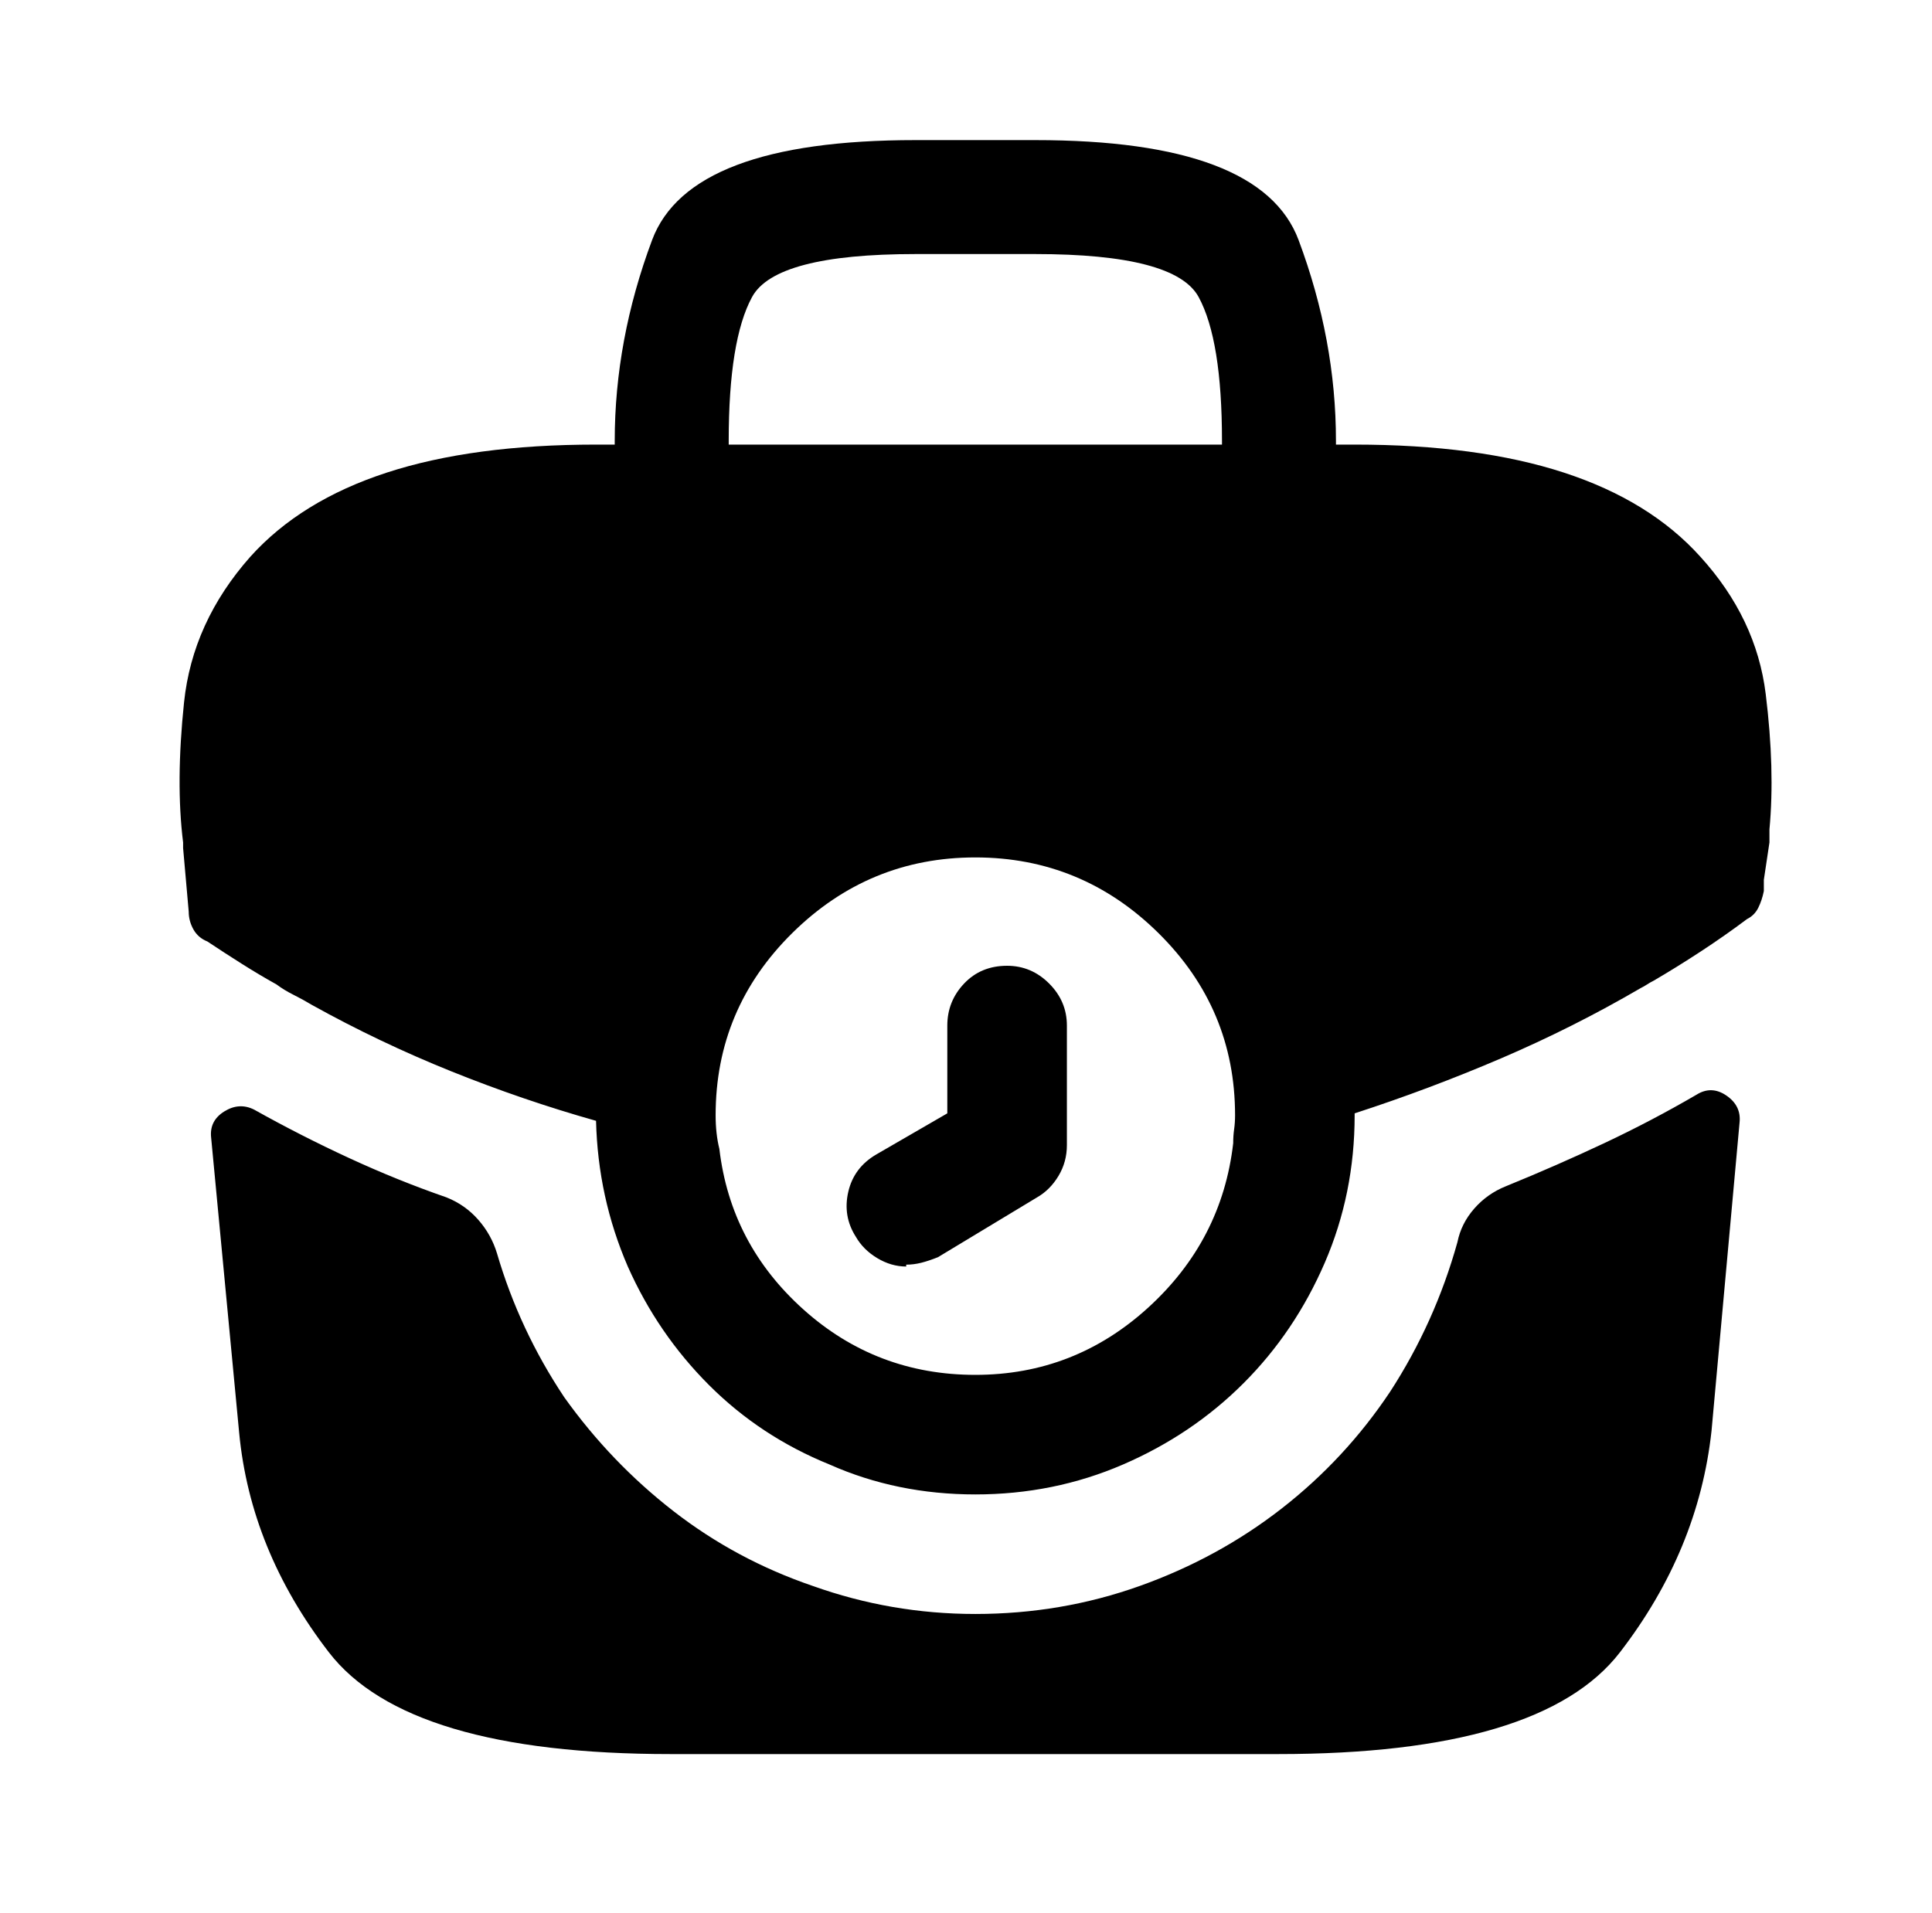
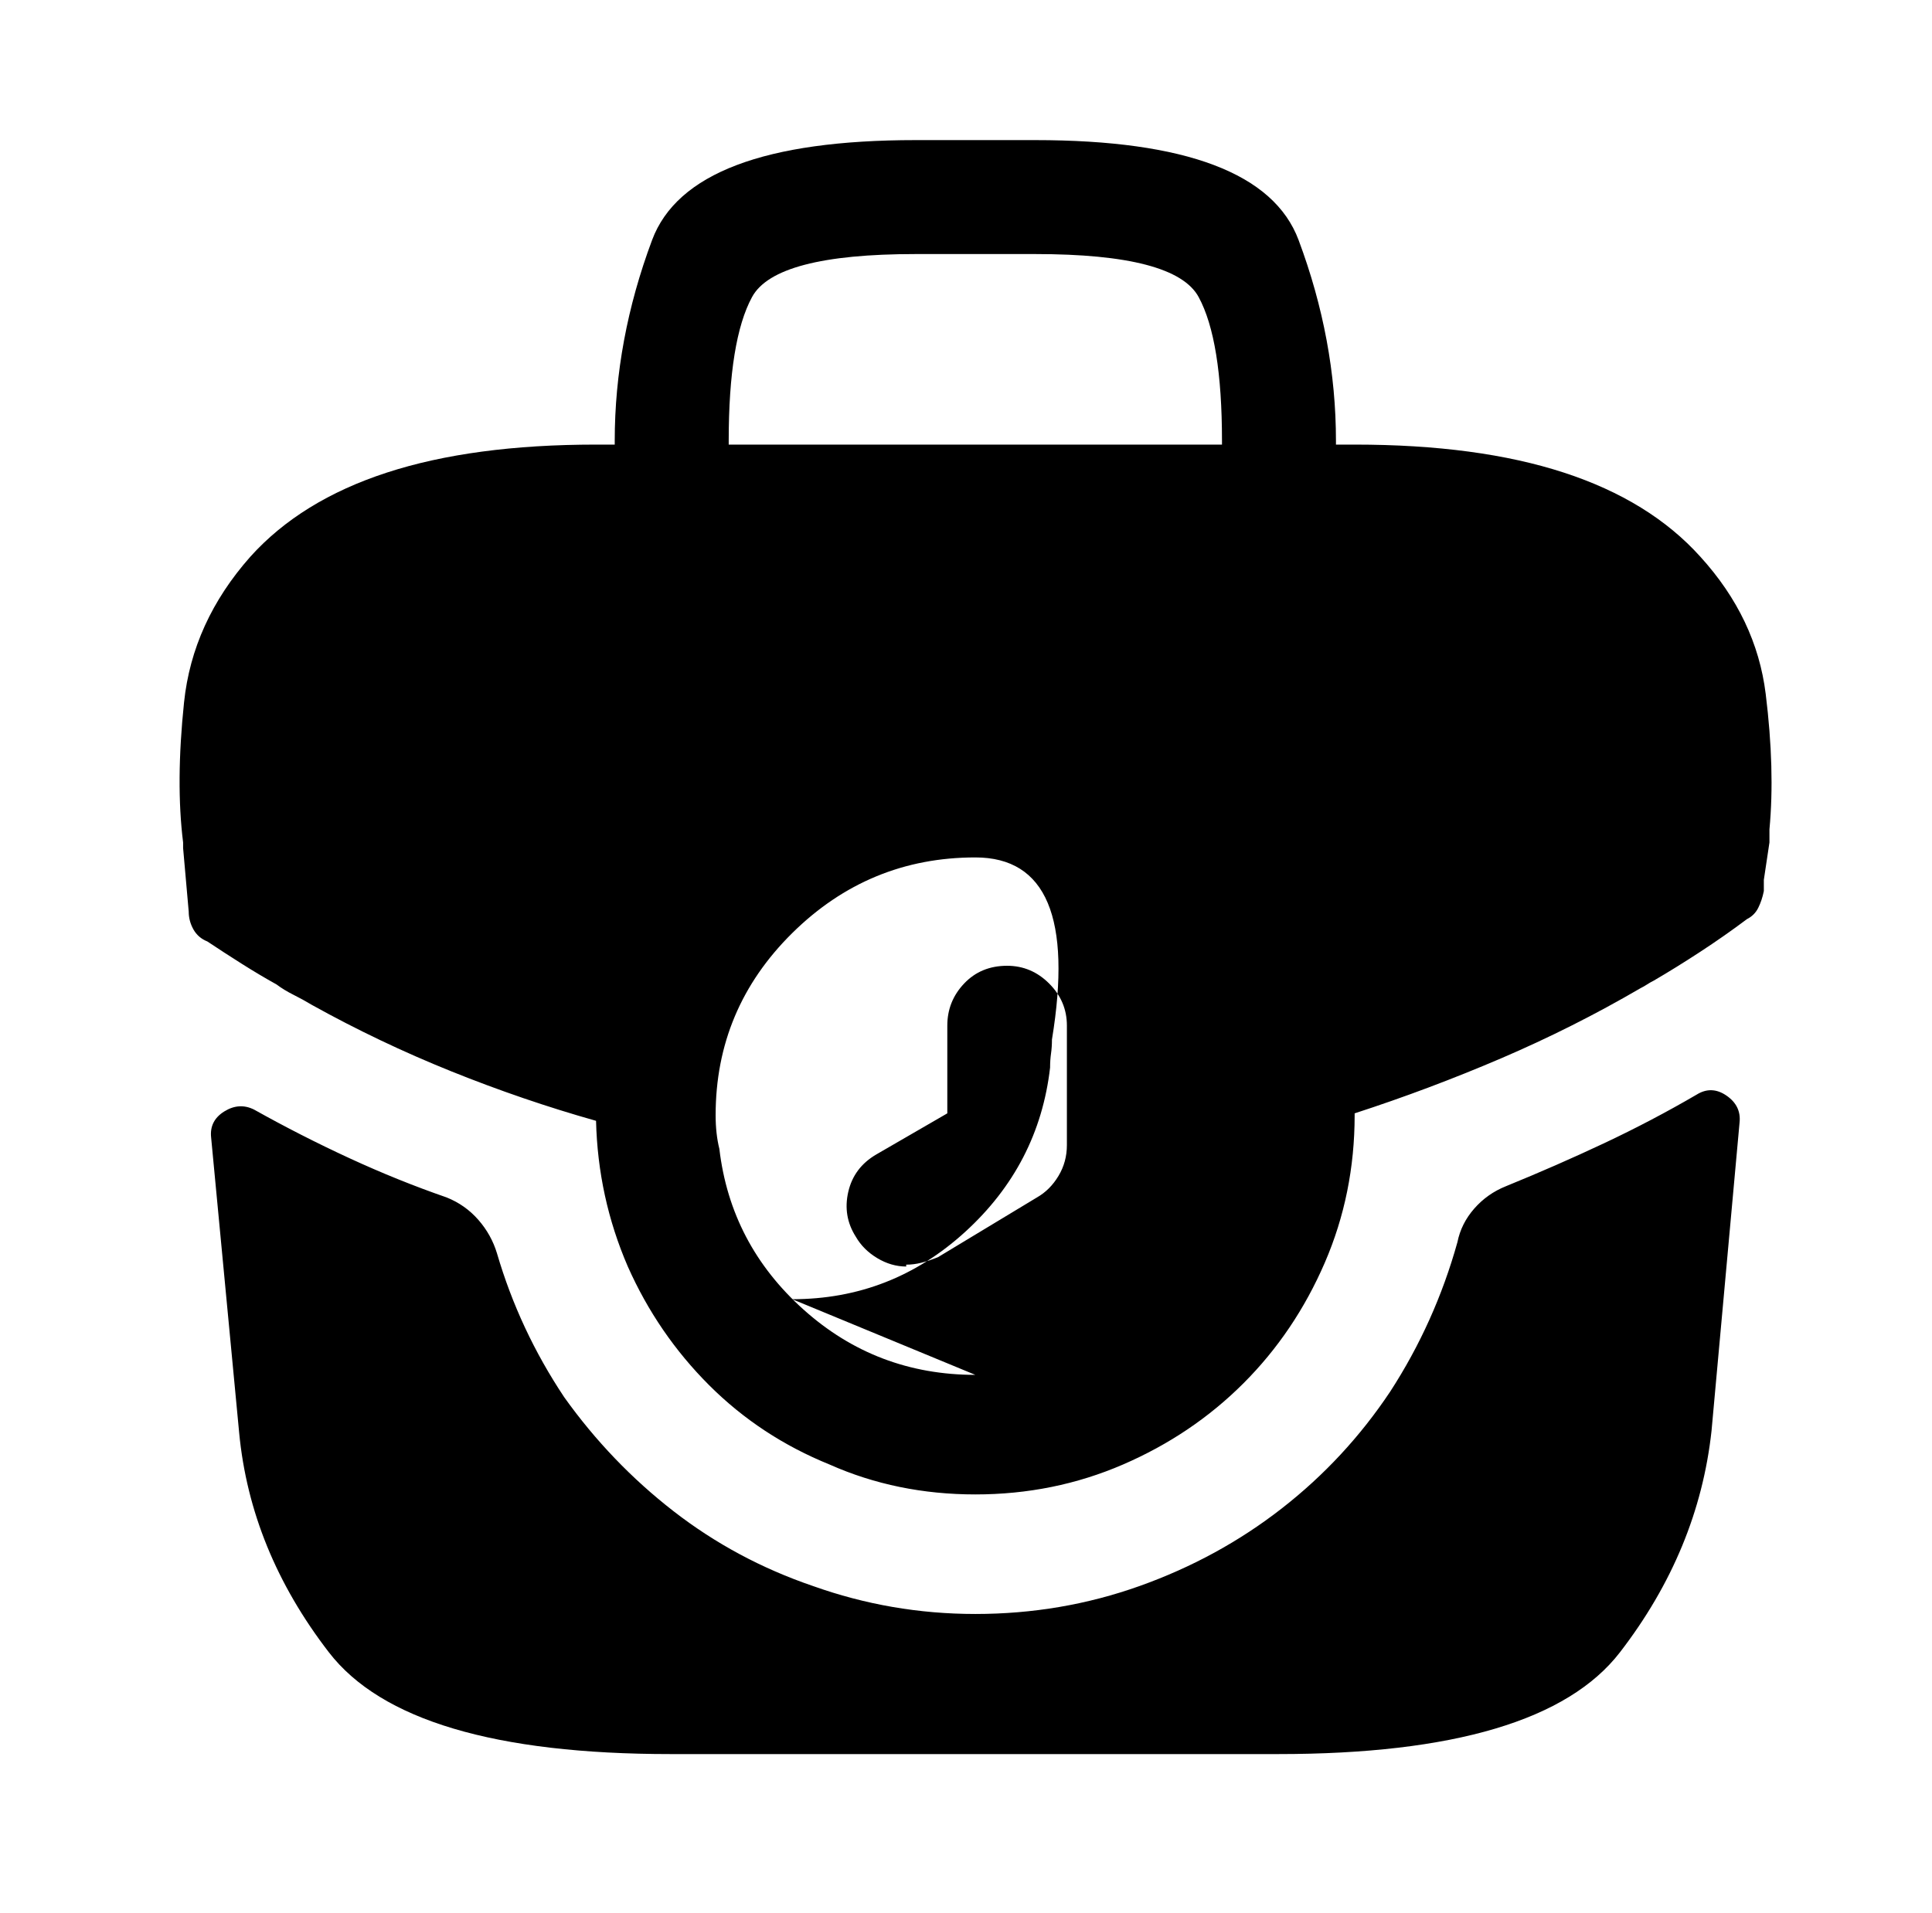
<svg xmlns="http://www.w3.org/2000/svg" version="1.1" viewBox="-10 0 1034 1024">
-   <path fill="currentColor" d="M475 678q-8 0 -15.5 -4.5t-11.5 -11.5q-7 -11 -4 -24t15 -20l38 -22v-47q0 -13 9 -22.5t23 -9.5q13 0 22.5 9.5t9.5 22.5v64q0 9 -4.5 16.5t-11.5 11.5l-53 32q-5 2 -9 3t-8 1v1zM900 298q-27 -30 -73 -45t-112 -15h-10v-2q0 -54 -20 -107.5t-141 -53.5h-64 q-121 0 -141 53.5t-20 107.5v2h-10q-66 0 -112 15t-73 45q-31 35 -35.5 78t-0.5 75v3l3 34q0 5 2.5 9.5t7.5 6.5q9 6 18.5 12t18.5 11q4 3 9 5.5t10 5.5q36 20 74.5 35.5t77.5 26.5q1 41 17 78q16 36 43.5 63.5t64.5 42.5q36 16 78 16t79 -16t64.5 -43.5t43.5 -64.5t16 -79 v-1q40 -13 78.5 -29.5t74.5 -37.5q2 -1 3.5 -2t3.5 -2q12 -7 25 -15.5t25 -17.5q4 -2 6 -6t3 -9v-6l3 -20v-3.5v-3.5q3 -32 -2 -72.5t-35 -73.5v0zM380 236q0 -54 12.5 -77t87.5 -23h64q75 0 87.5 23t12.5 77v2h-264v-2v0zM512 736q-53 0 -92 -35t-45 -86q-1 -4 -1.5 -8.5 t-0.5 -9.5q0 -57 41 -97.5t98 -40.5t98 40.5t41 97.5q0 4 -0.5 7.5t-0.5 7.5v0q-6 52 -45.5 88t-92.5 36v0zM898 586q8 -5 16 0.5t7 14.5l-15 165q-7 64 -49 118.5t-183 54.5h-325q-141 0 -183 -54.5t-48 -117.5l-15 -158q-1 -9 7 -14t16 -1q25 14 51 26t52 21q10 4 17 12 t10 18q12 41 36 77q25 35 58.5 61t74.5 40q42 15 87 15q46 0 88 -15t76 -41.5t58 -62.5q24 -37 36 -80q2 -10 9 -18t17 -12q27 -11 52.5 -23t49.5 -26v0z" />
+   <path fill="currentColor" d="M475 678q-8 0 -15.5 -4.5t-11.5 -11.5q-7 -11 -4 -24t15 -20l38 -22v-47q0 -13 9 -22.5t23 -9.5q13 0 22.5 9.5t9.5 22.5v64q0 9 -4.5 16.5t-11.5 11.5l-53 32q-5 2 -9 3t-8 1v1zM900 298q-27 -30 -73 -45t-112 -15h-10v-2q0 -54 -20 -107.5t-141 -53.5h-64 q-121 0 -141 53.5t-20 107.5v2h-10q-66 0 -112 15t-73 45q-31 35 -35.5 78t-0.5 75v3l3 34q0 5 2.5 9.5t7.5 6.5q9 6 18.5 12t18.5 11q4 3 9 5.5t10 5.5q36 20 74.5 35.5t77.5 26.5q1 41 17 78q16 36 43.5 63.5t64.5 42.5q36 16 78 16t79 -16t64.5 -43.5t43.5 -64.5t16 -79 v-1q40 -13 78.5 -29.5t74.5 -37.5q2 -1 3.5 -2t3.5 -2q12 -7 25 -15.5t25 -17.5q4 -2 6 -6t3 -9v-6l3 -20v-3.5v-3.5q3 -32 -2 -72.5t-35 -73.5v0zM380 236q0 -54 12.5 -77t87.5 -23h64q75 0 87.5 23t12.5 77v2h-264v-2v0zM512 736q-53 0 -92 -35t-45 -86q-1 -4 -1.5 -8.5 t-0.5 -9.5q0 -57 41 -97.5t98 -40.5t41 97.5q0 4 -0.5 7.5t-0.5 7.5v0q-6 52 -45.5 88t-92.5 36v0zM898 586q8 -5 16 0.5t7 14.5l-15 165q-7 64 -49 118.5t-183 54.5h-325q-141 0 -183 -54.5t-48 -117.5l-15 -158q-1 -9 7 -14t16 -1q25 14 51 26t52 21q10 4 17 12 t10 18q12 41 36 77q25 35 58.5 61t74.5 40q42 15 87 15q46 0 88 -15t76 -41.5t58 -62.5q24 -37 36 -80q2 -10 9 -18t17 -12q27 -11 52.5 -23t49.5 -26v0z" />
</svg>